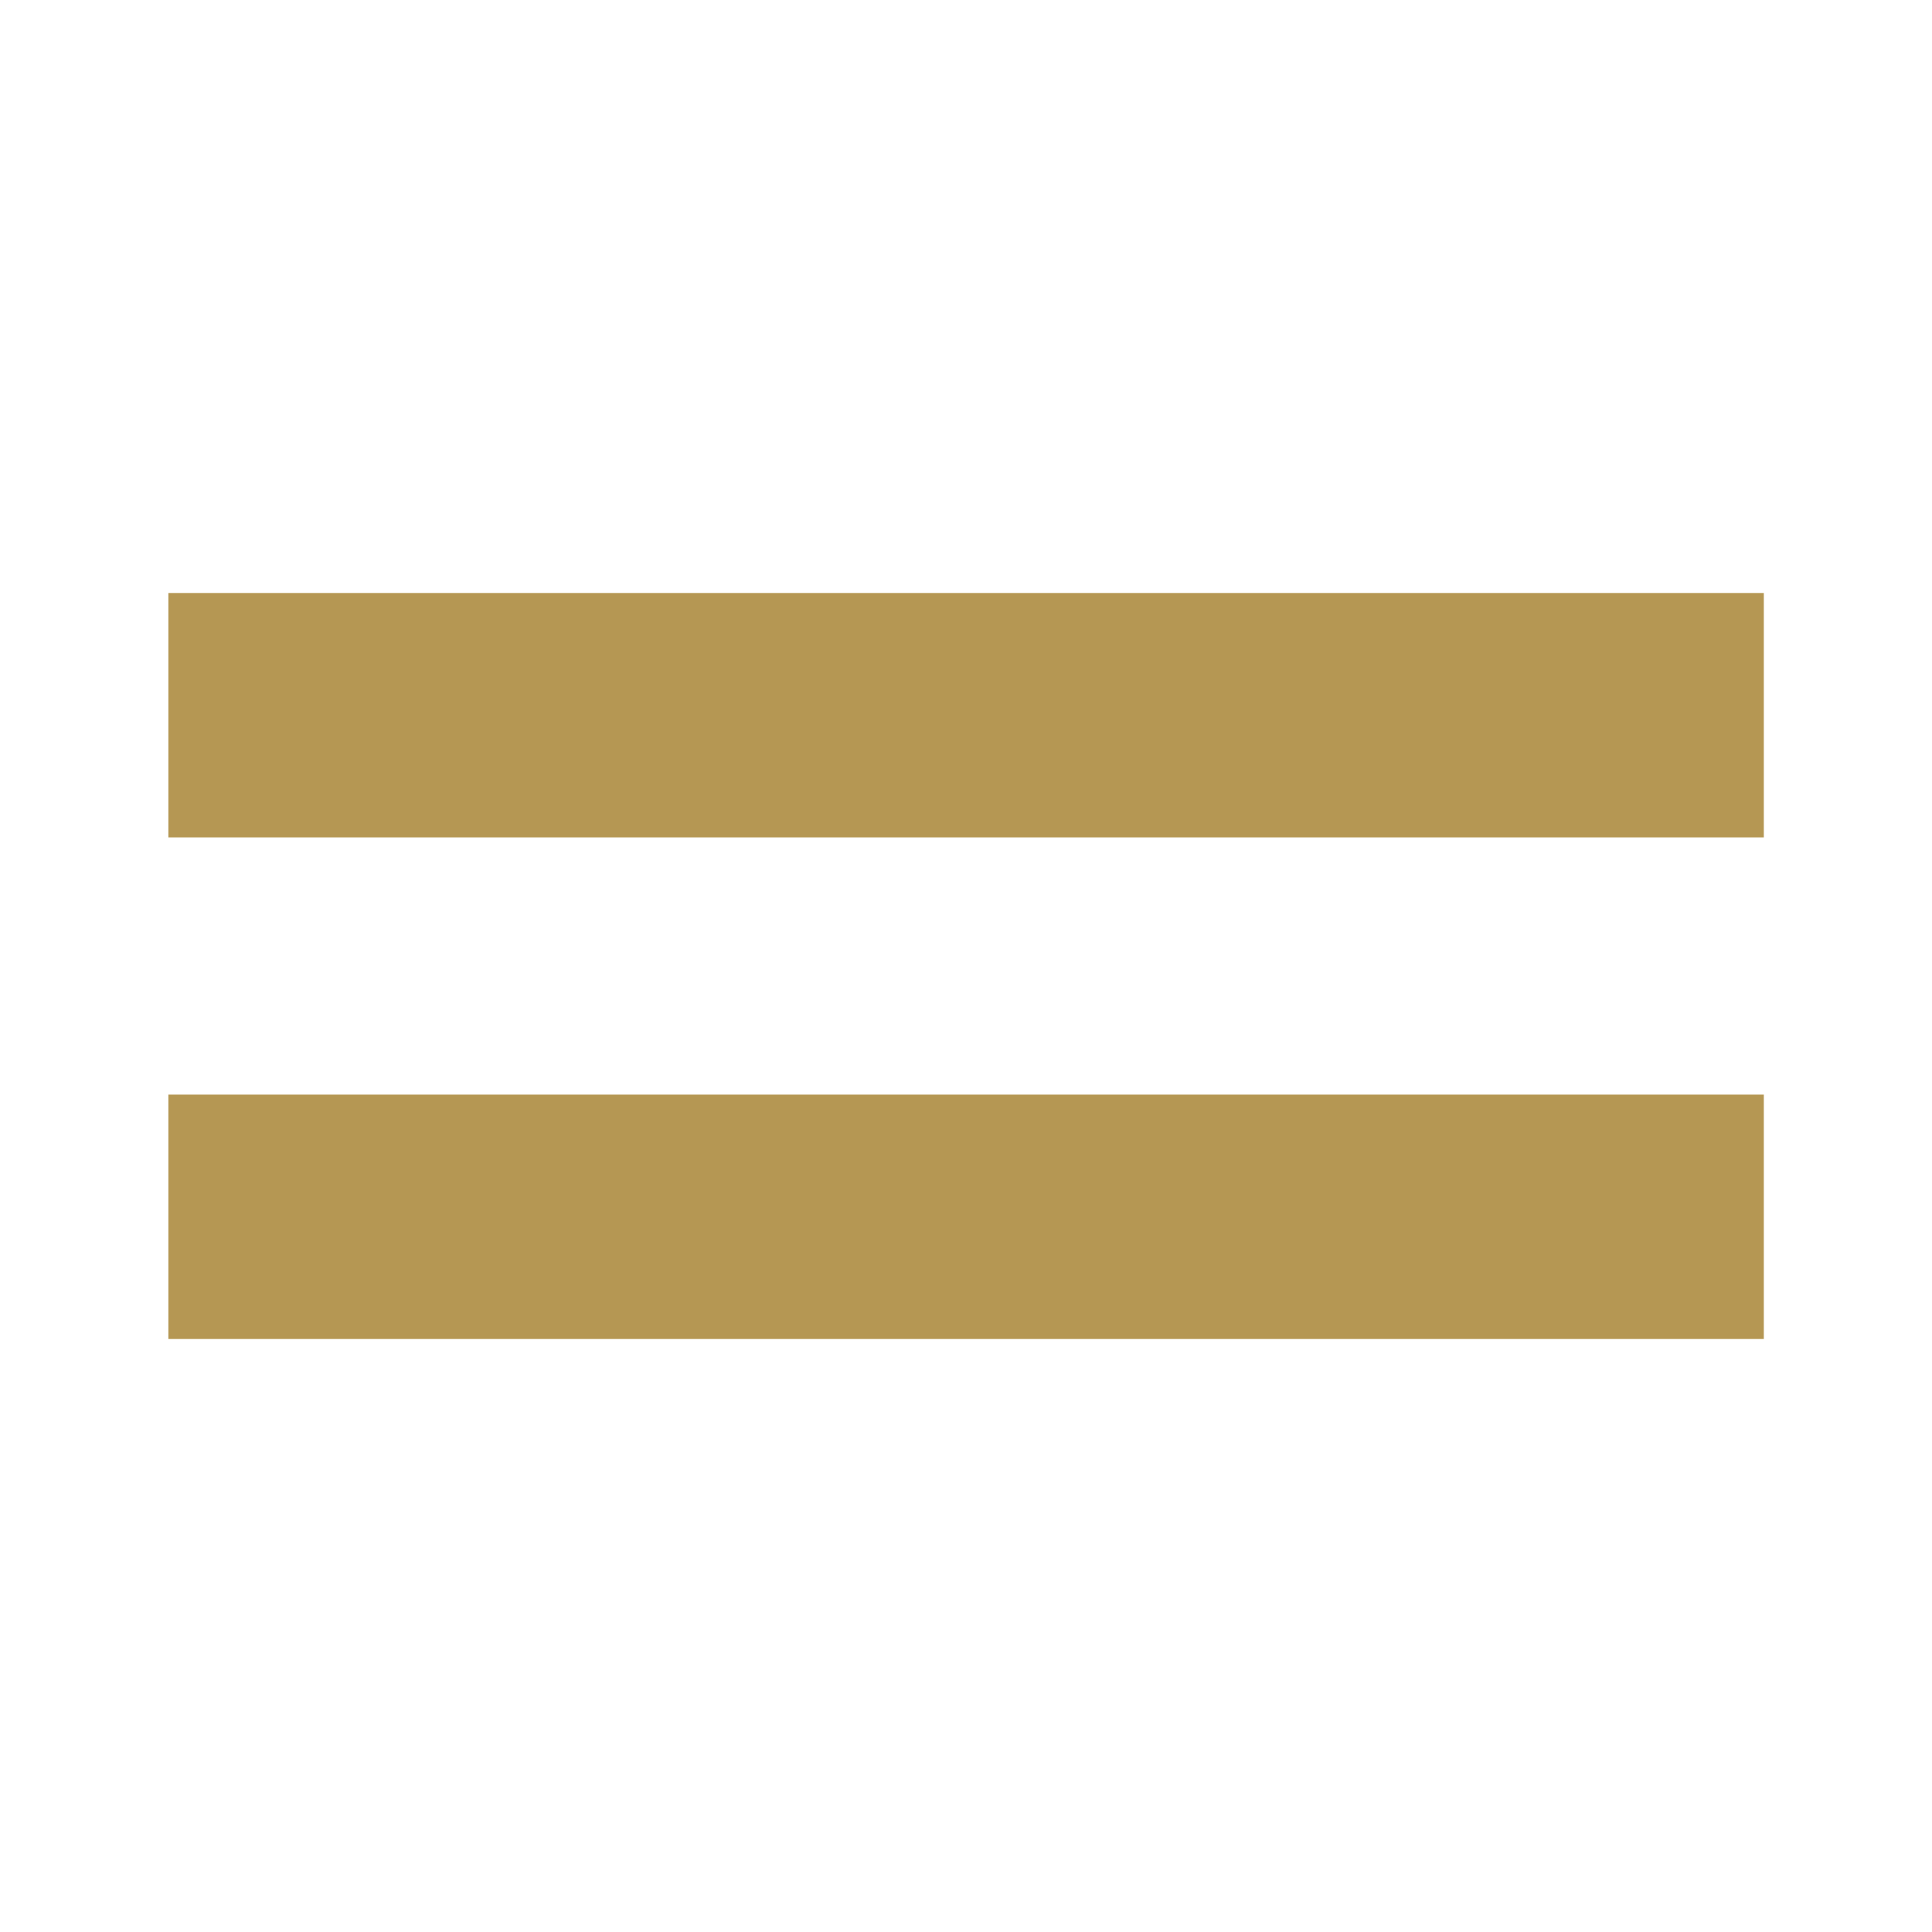
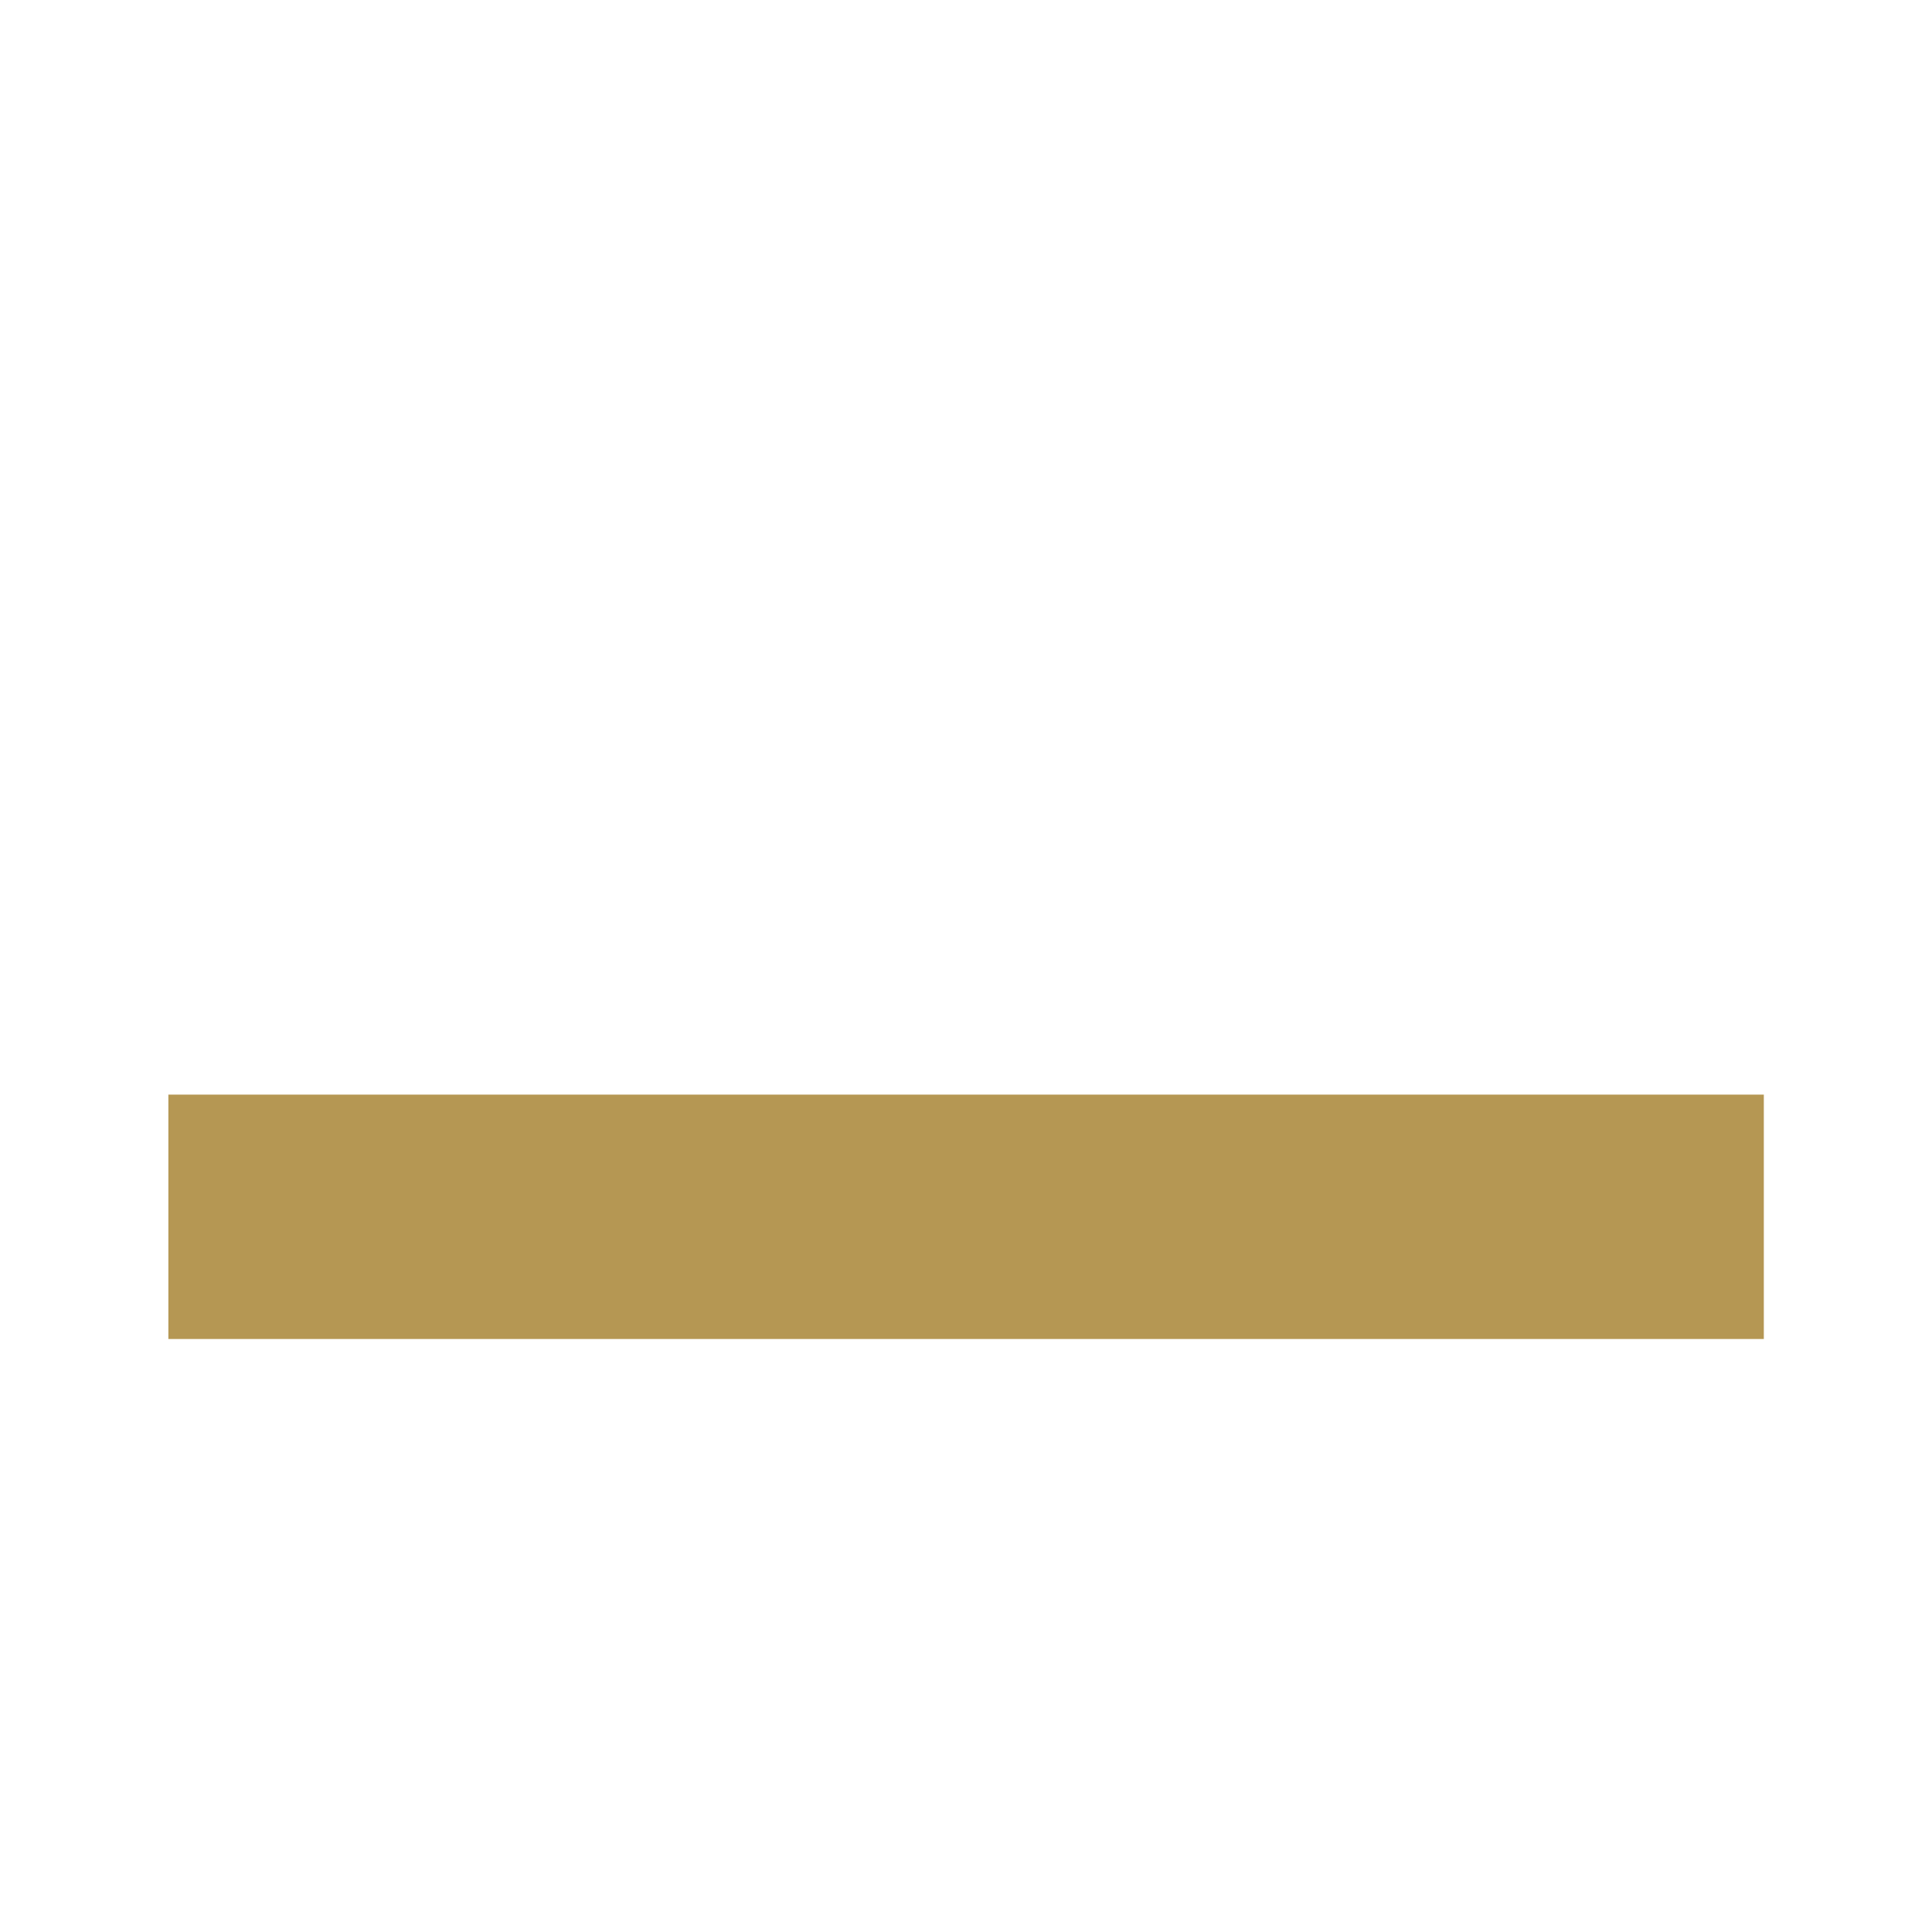
<svg xmlns="http://www.w3.org/2000/svg" id="Capa_1" version="1.1" viewBox="0 0 99.37 99.37">
  <defs>
    <style>
      .st0 {
        fill: #b59753;
      }
    </style>
  </defs>
-   <rect class="st0" x="8.66" y="30.5" width="82.06" height="12.57" />
  <rect class="st0" x="8.66" y="56.3" width="82.06" height="12.57" />
</svg>